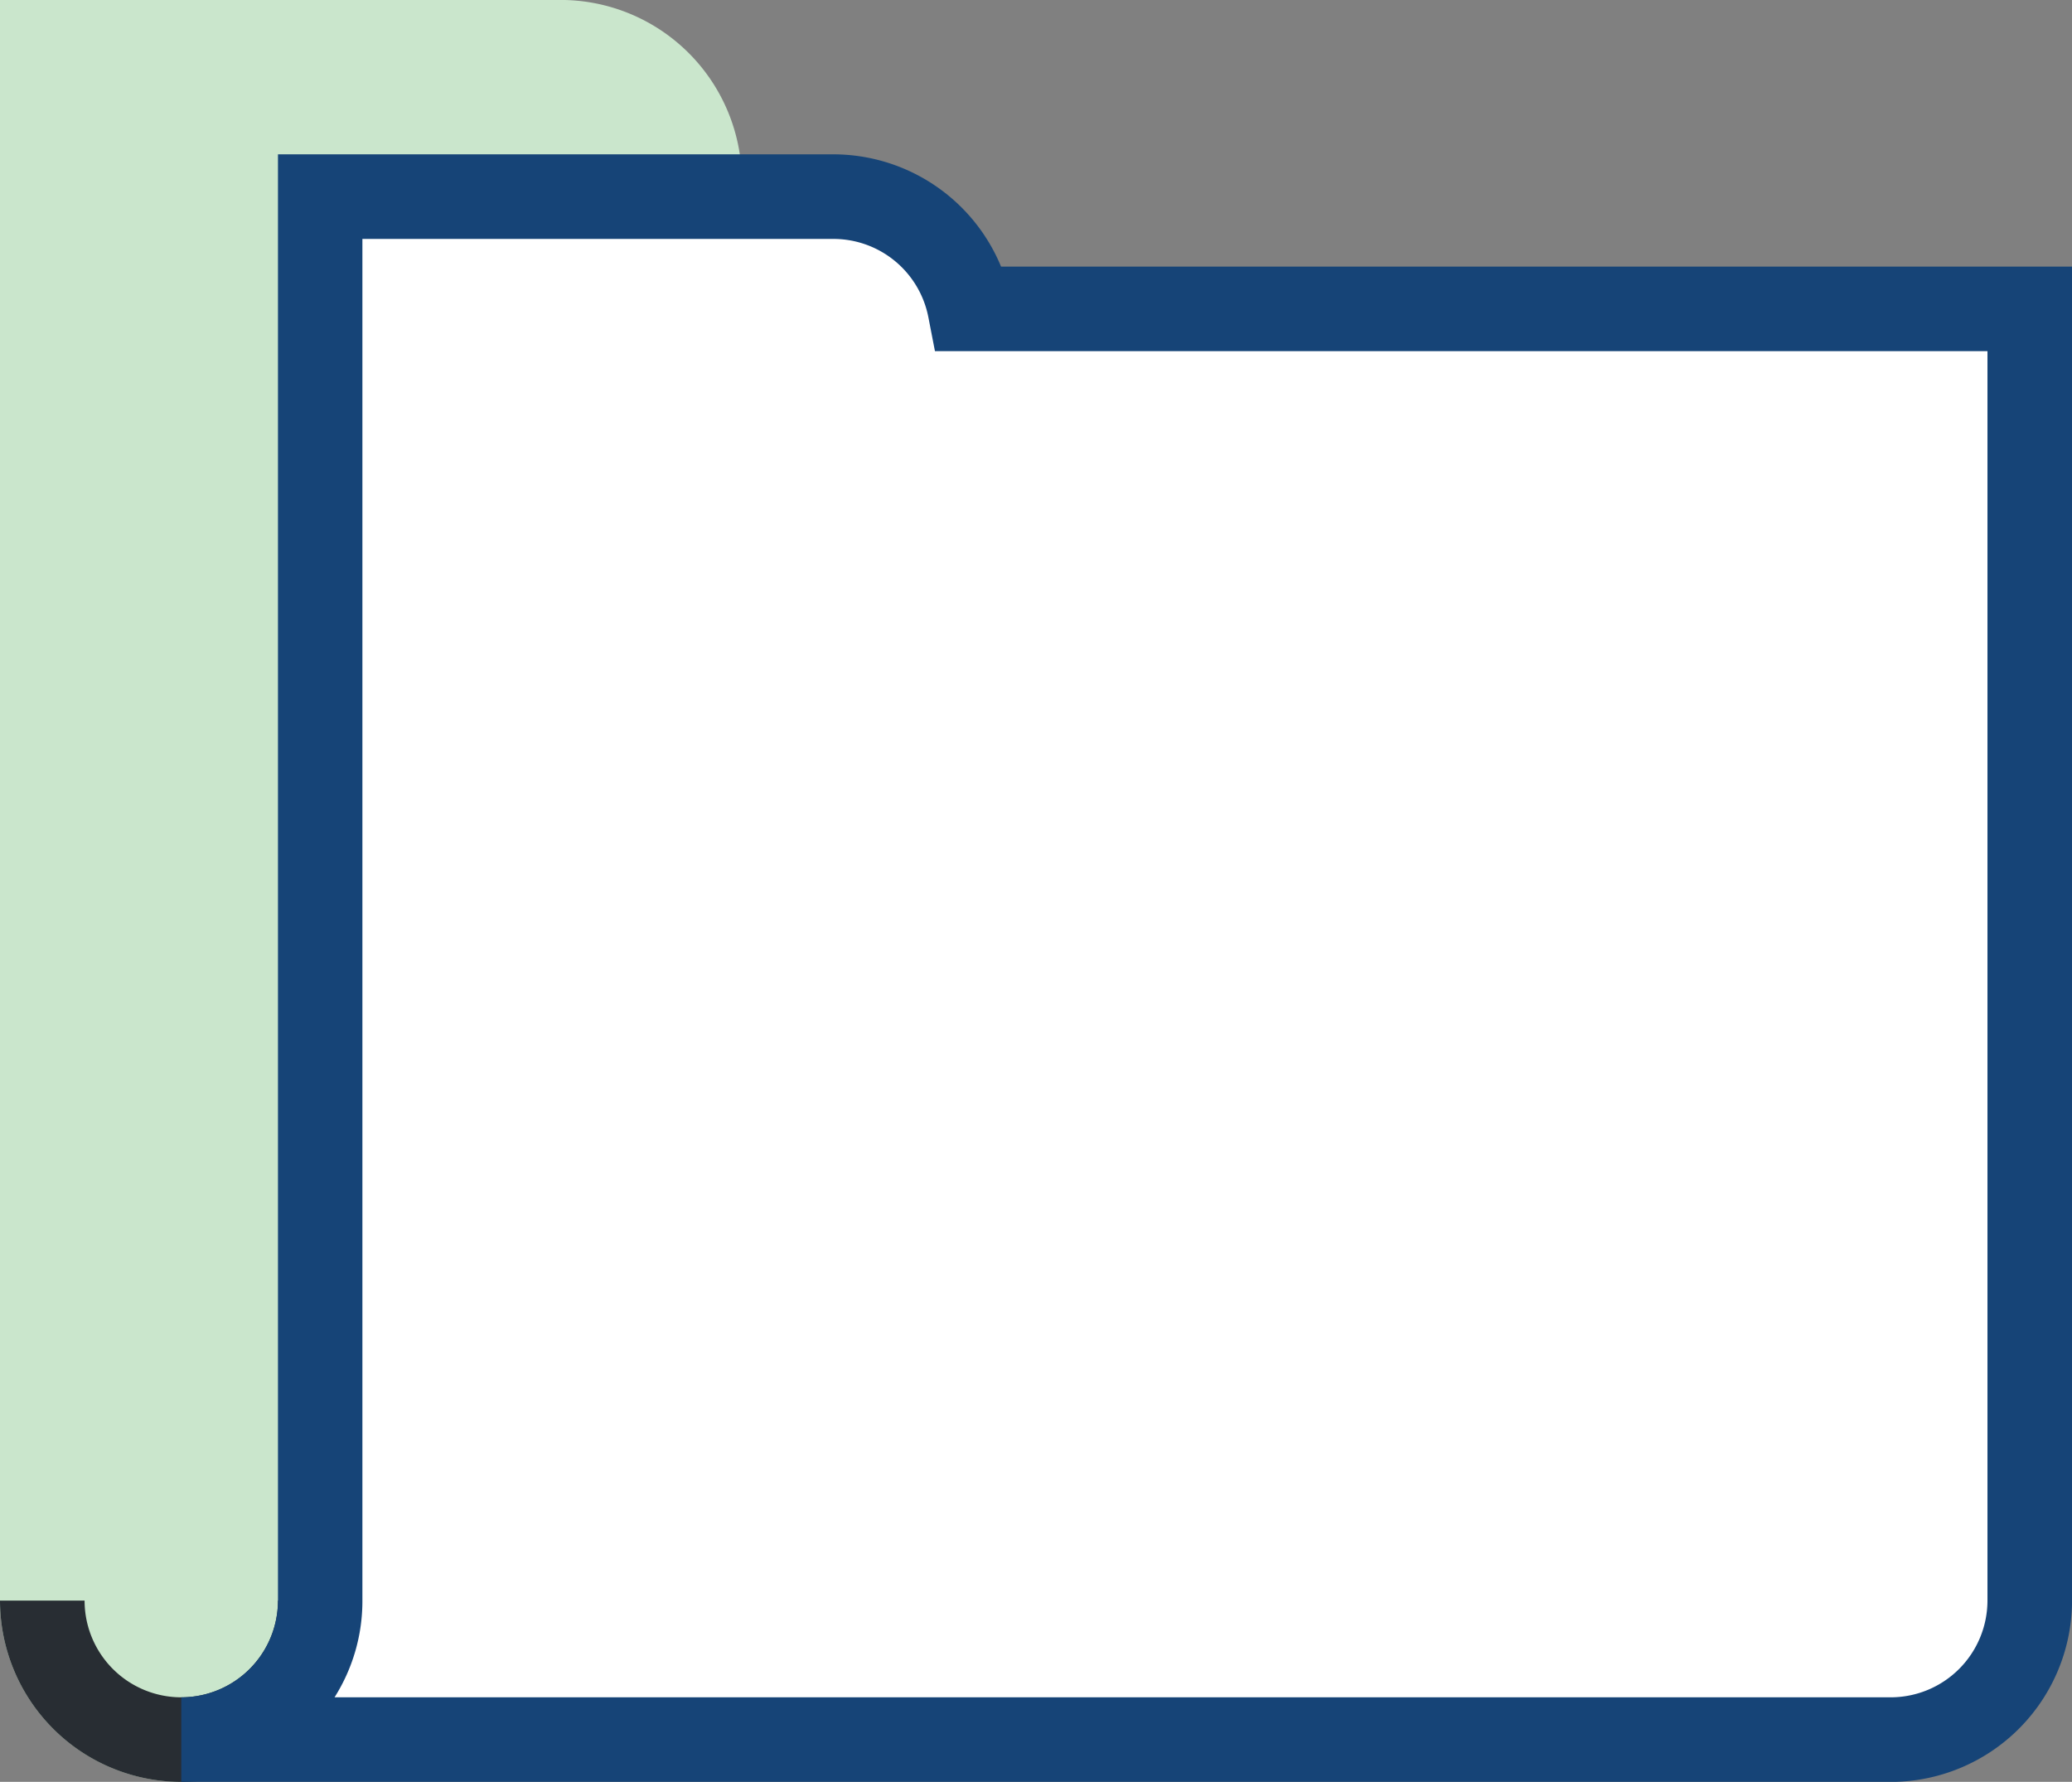
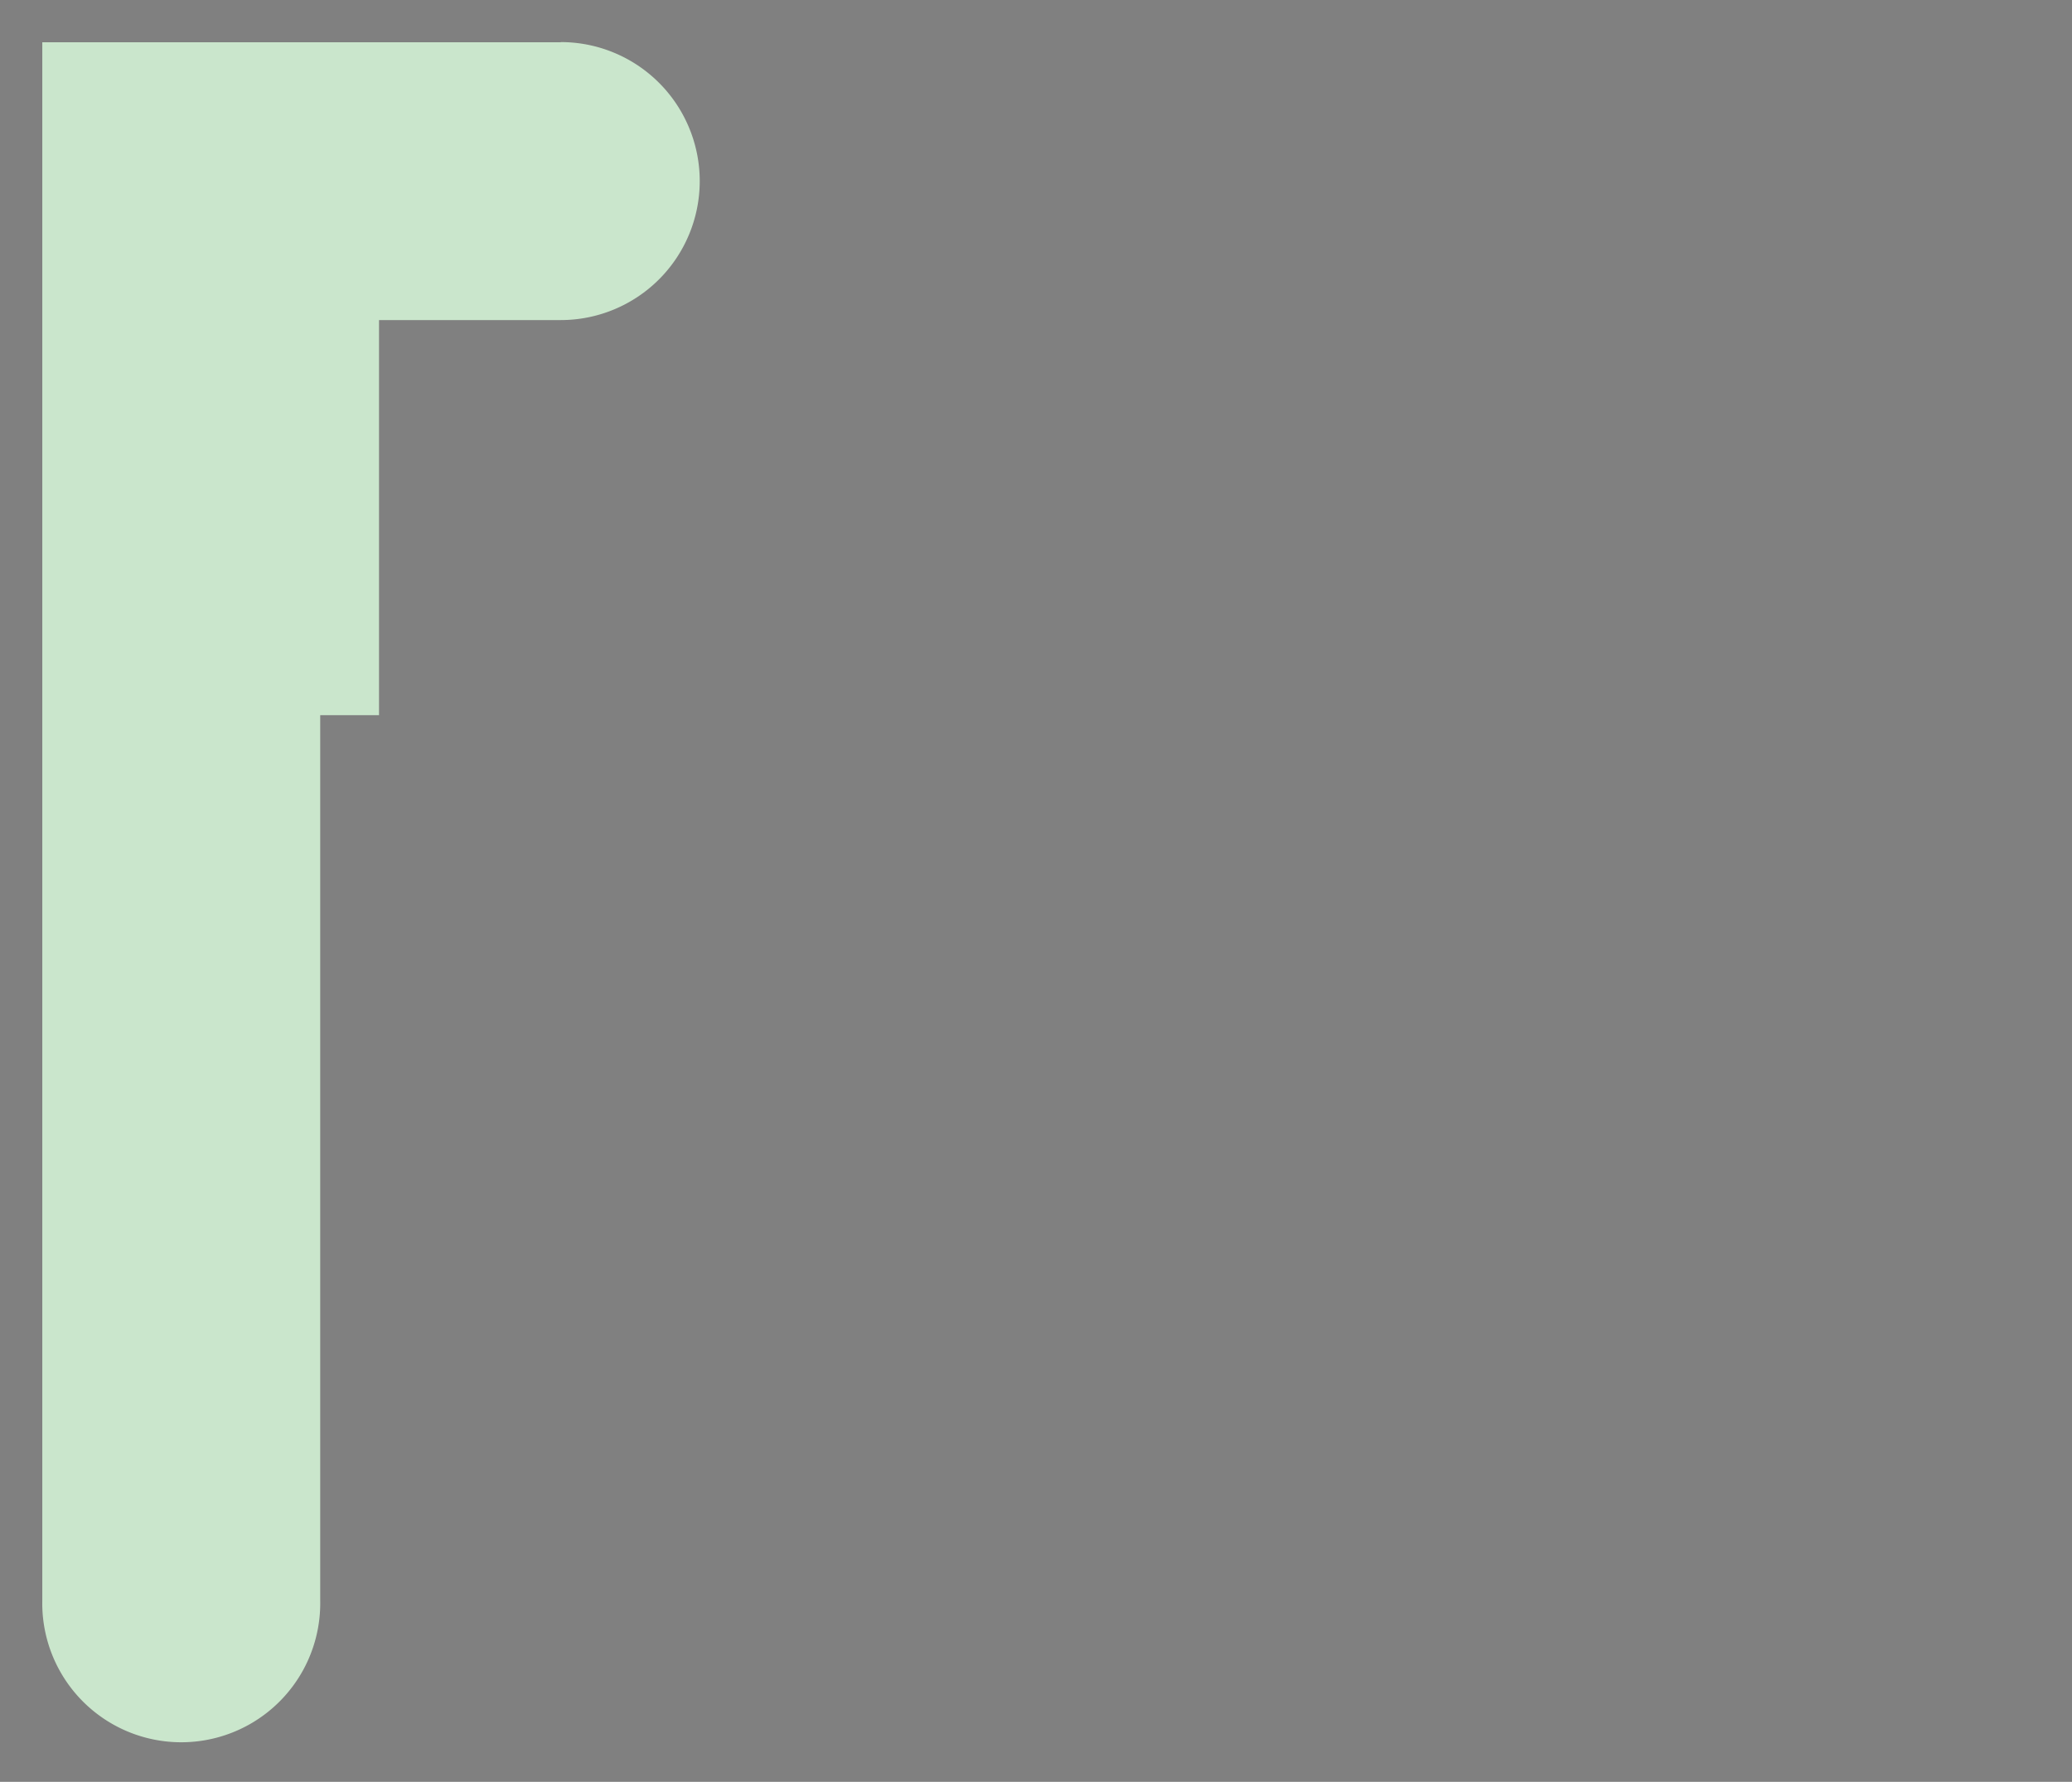
<svg xmlns="http://www.w3.org/2000/svg" width="40.908" height="35.178" viewBox="0 0 40.908 35.178">
  <rect x="0" y="0" width="40.908" height="35.178" fill="#808080" stroke="none" />
  <g transform="translate(-562.733 -117.554)">
    <g transform="translate(562.733 117.554)">
      <g transform="translate(0 0)">
        <path d="M574.97,119.554H564.733v30.765a2.744,2.744,0,1,0,5.487,0V132.838h1.161v-7.8h3.588a2.744,2.744,0,0,0,0-5.488Z" transform="translate(-563.898 -118.719)" fill="#cae6cc" />
-         <path d="M566.312,152.732a3.583,3.583,0,0,1-3.579-3.579v-31.6H573.8a3.579,3.579,0,0,1,0,7.158h-2.753v7.8H569.89v16.646A3.583,3.583,0,0,1,566.312,152.732ZM564.4,119.224v29.93a1.909,1.909,0,0,0,3.818,0V130.838h1.161v-7.8H573.8a1.909,1.909,0,0,0,0-3.818Z" transform="translate(-562.733 -117.554)" fill="#cae6cc" />
      </g>
      <g transform="translate(0 31.6)">
-         <path d="M566.312,196.834a3.583,3.583,0,0,1-3.579-3.579h1.67a1.909,1.909,0,0,0,3.818,0h1.67A3.583,3.583,0,0,1,566.312,196.834Z" transform="translate(-562.733 -193.255)" fill="#282d33" />
-       </g>
+         </g>
      <g transform="translate(3.579 3.047)">
-         <path d="M586.874,129.069a2.744,2.744,0,0,0-2.692-2.216H574.05v27.718a2.744,2.744,0,0,1-2.744,2.744h33.75a2.744,2.744,0,0,0,2.745-2.744v-25.5Z" transform="translate(-571.306 -126.018)" fill="#fff" />
-         <path d="M605.056,156.985h-33.75v-1.67a1.911,1.911,0,0,0,1.909-1.909V124.853h10.967a3.585,3.585,0,0,1,3.309,2.216h21.145v26.337A3.583,3.583,0,0,1,605.056,156.985Zm-30.724-1.67h30.724a1.912,1.912,0,0,0,1.91-1.909V128.739h-20.78l-.131-.675a1.91,1.91,0,0,0-1.873-1.541h-9.3v26.883A3.554,3.554,0,0,1,574.332,155.315Z" transform="translate(-571.306 -124.853)" fill="#164477" />
-       </g>
+         </g>
    </g>
  </g>
</svg>